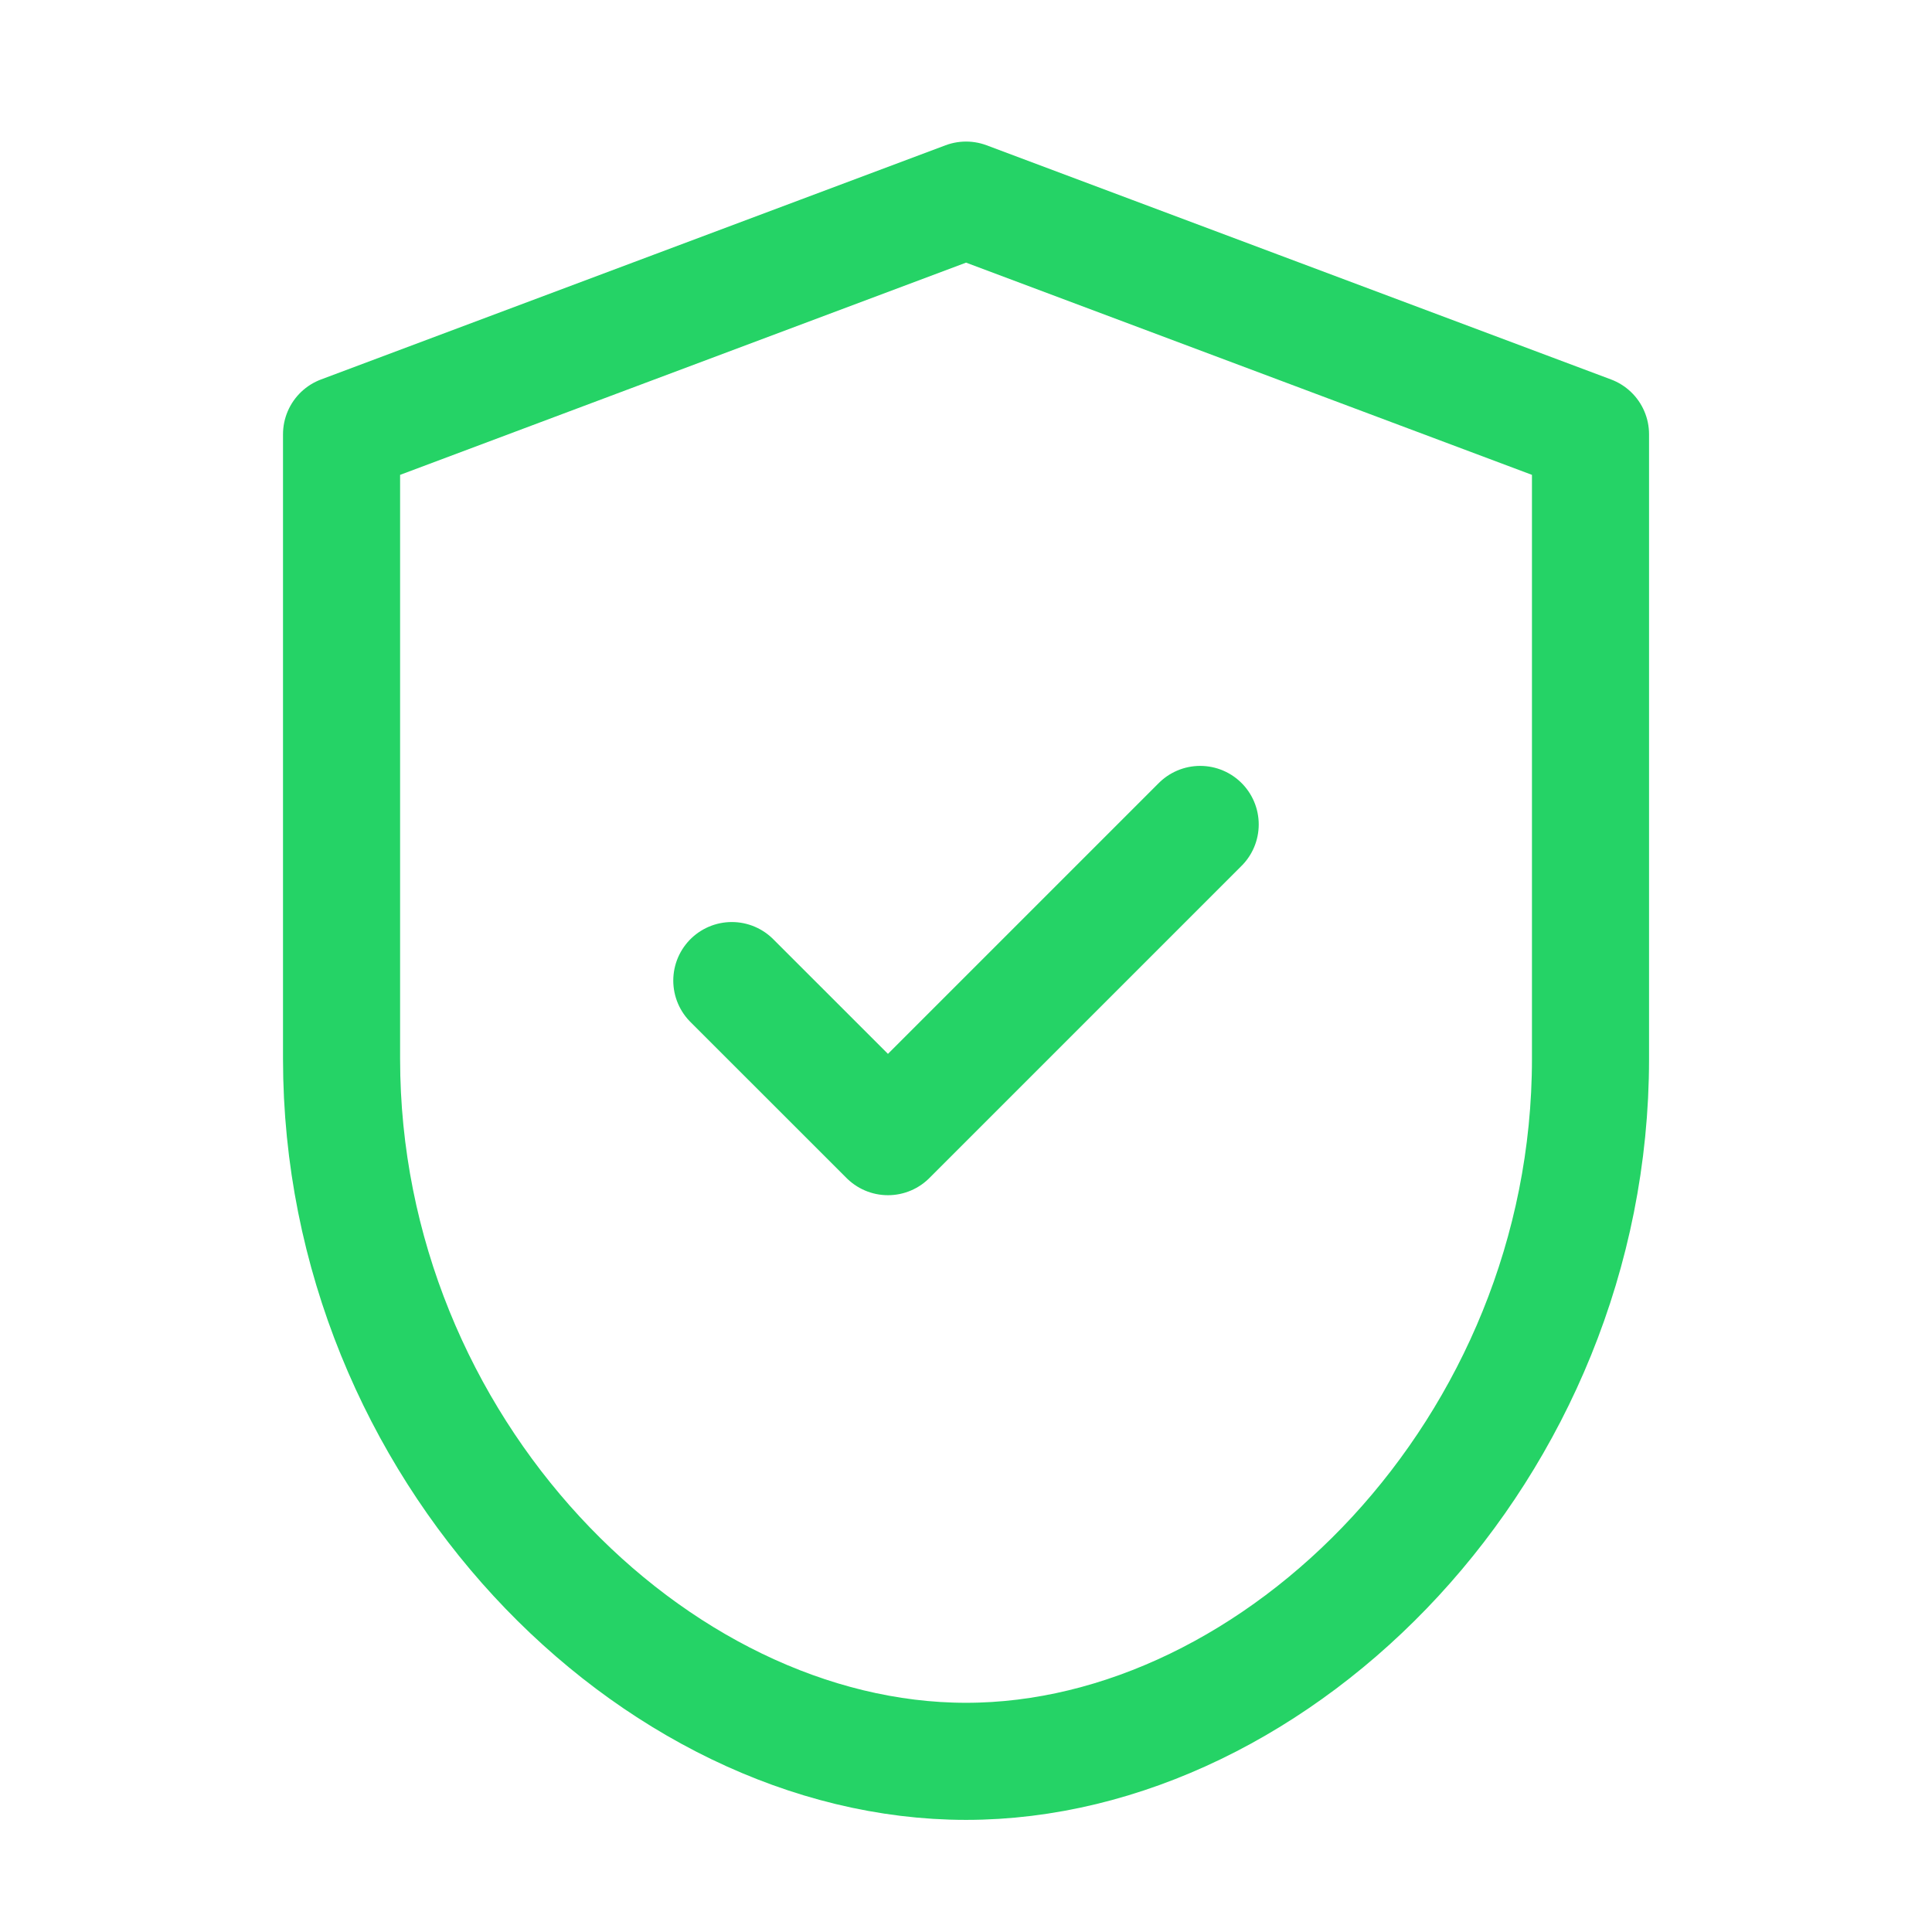
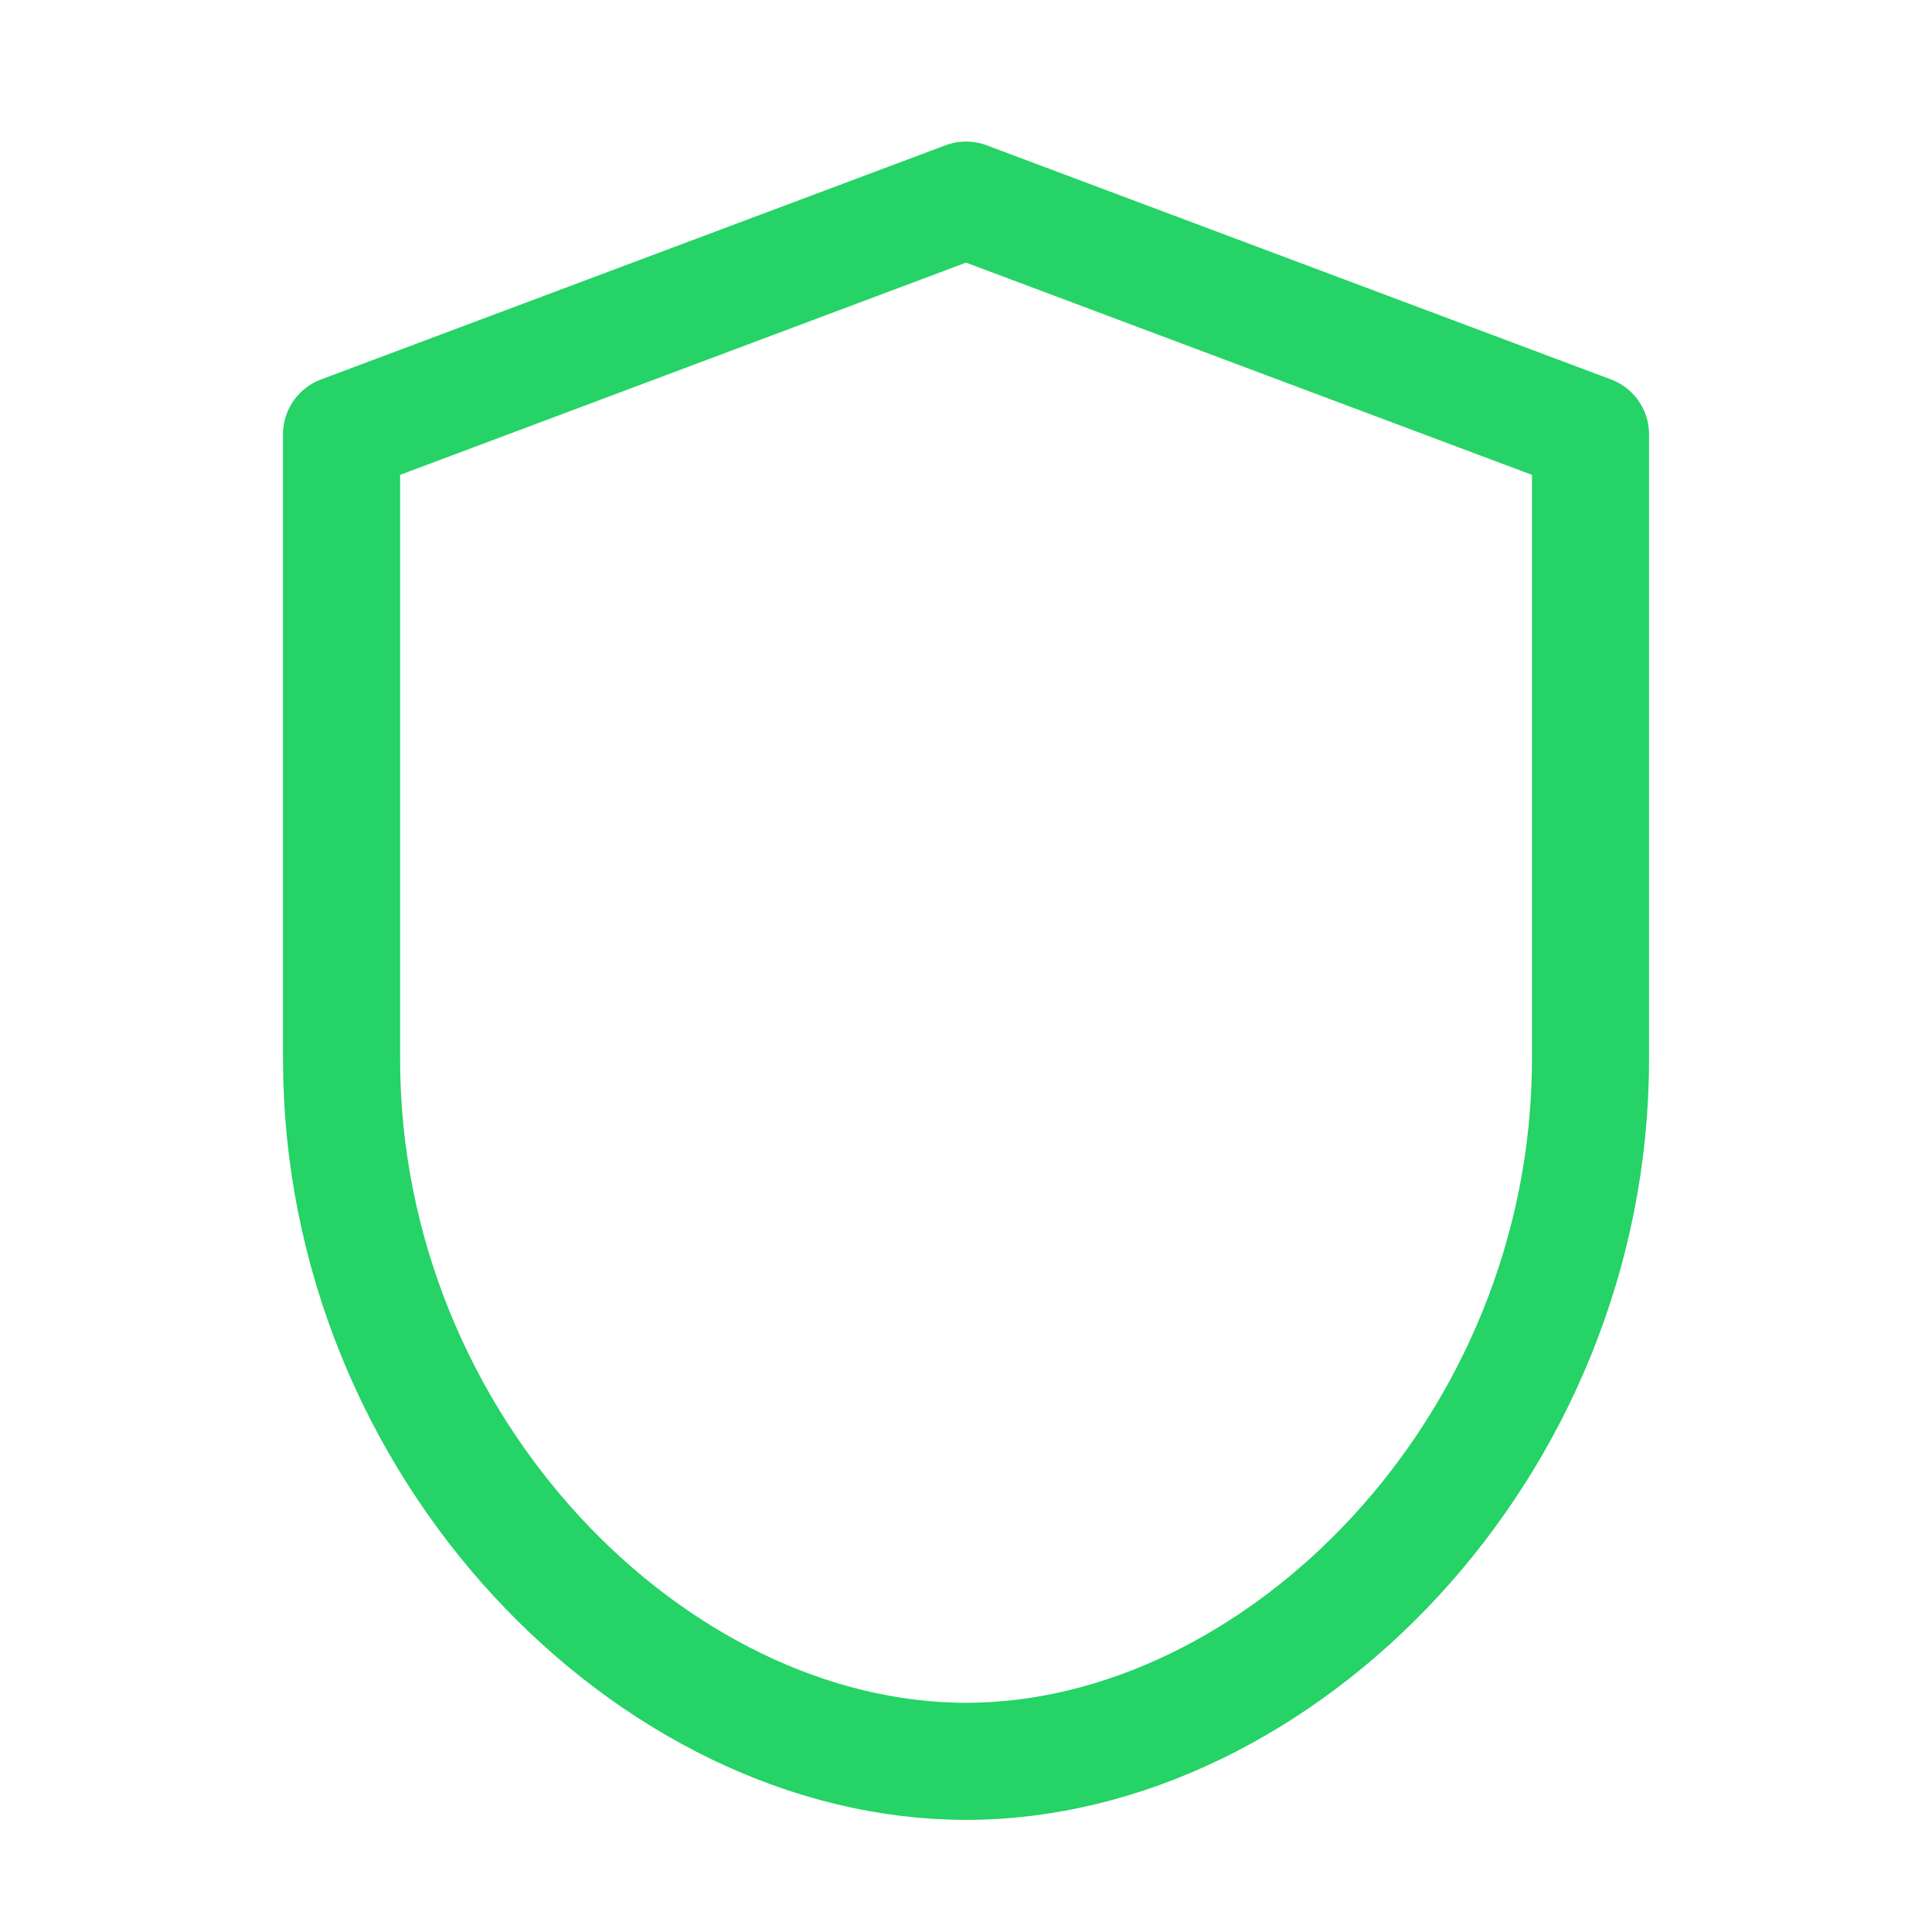
<svg xmlns="http://www.w3.org/2000/svg" width="33" height="33" viewBox="0 0 33 33" fill="none">
  <g clip-path="url(#clip0_1402_118835)">
    <path d="M27.167 18.085C27.167 24.751 21.834 30.085 16.501 30.085C11.167 30.085 5.834 24.751 5.834 18.085V7.418L16.501 3.418L27.167 7.418V18.085Z" stroke="#25D366" stroke-width="2" stroke-linecap="round" stroke-linejoin="round" />
-     <path d="M12.5 16.749L15.167 19.415L20.5 14.082" stroke="#25D366" stroke-width="2" stroke-linecap="round" stroke-linejoin="round" />
  </g>
  <defs>
    <clipPath id="clip0_1402_118835">
      <rect width="32" height="32" fill="white" transform="translate(0.5 0.75)" />
    </clipPath>
  </defs>
</svg>